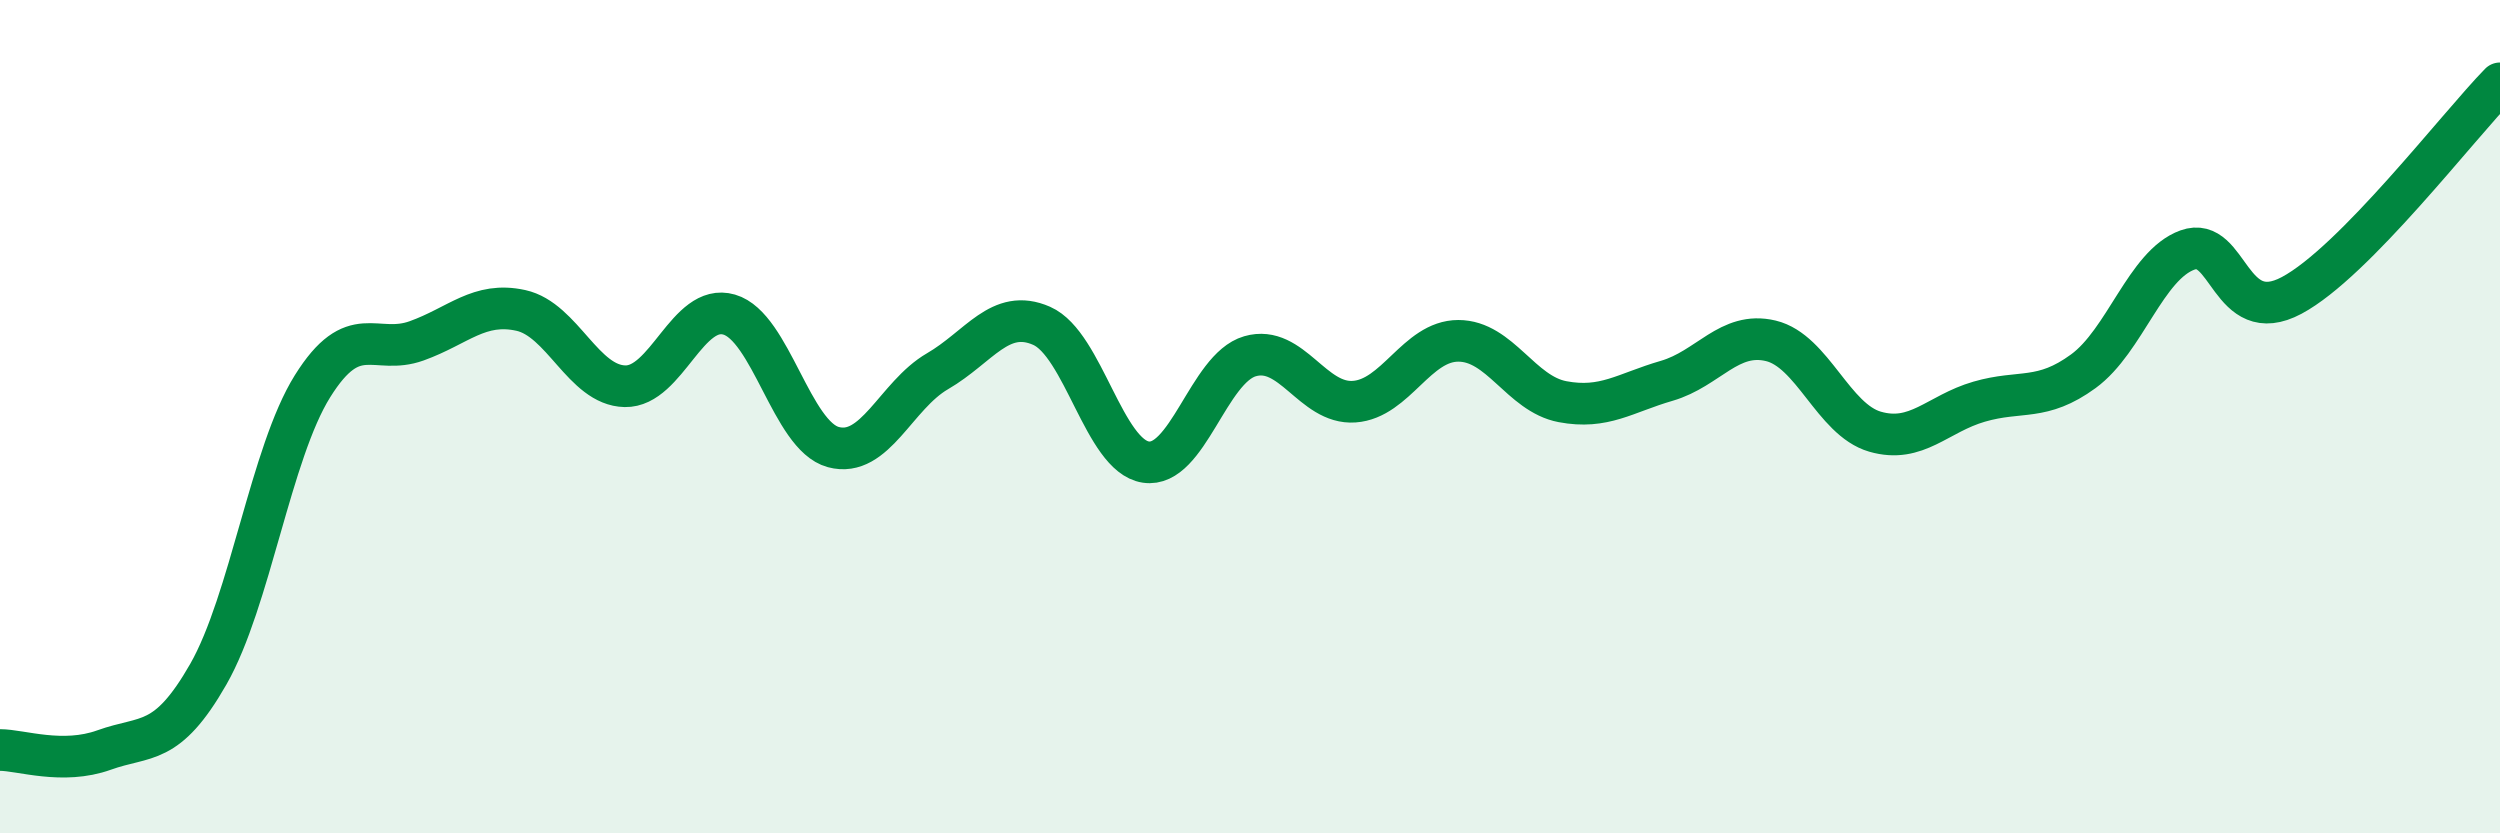
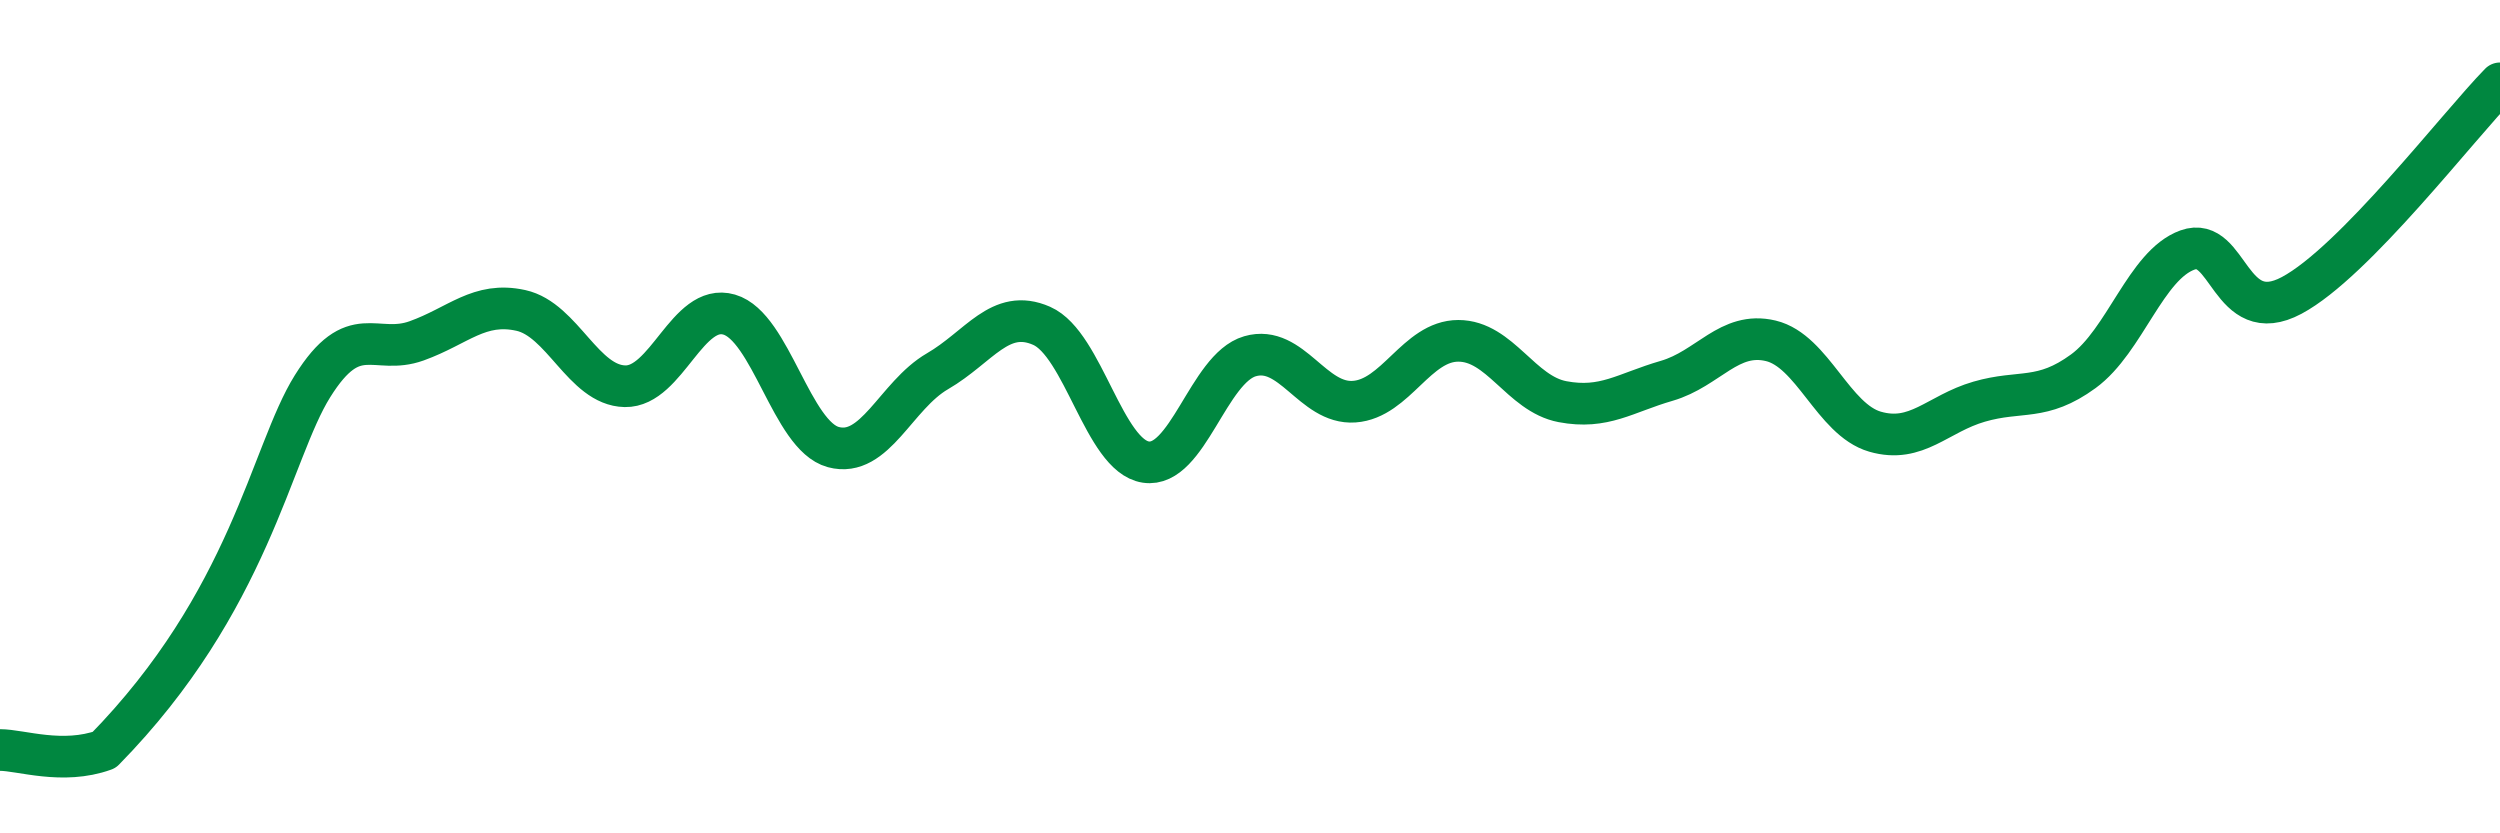
<svg xmlns="http://www.w3.org/2000/svg" width="60" height="20" viewBox="0 0 60 20">
-   <path d="M 0,18 C 0.5,18 1.5,18.36 2.5,18 C 3.5,17.64 4,17.93 5,16.18 C 6,14.43 6.5,10.87 7.5,9.27 C 8.5,7.67 9,8.54 10,8.18 C 11,7.82 11.5,7.23 12.5,7.45 C 13.5,7.67 14,9.25 15,9.27 C 16,9.29 16.5,7.26 17.5,7.55 C 18.5,7.84 19,10.46 20,10.73 C 21,11 21.5,9.49 22.5,8.91 C 23.5,8.33 24,7.38 25,7.82 C 26,8.26 26.5,10.94 27.5,11.09 C 28.5,11.24 29,8.84 30,8.55 C 31,8.26 31.5,9.71 32.5,9.64 C 33.5,9.57 34,8.18 35,8.18 C 36,8.18 36.5,9.45 37.5,9.64 C 38.5,9.83 39,9.43 40,9.14 C 41,8.85 41.5,7.94 42.5,8.18 C 43.5,8.42 44,10.07 45,10.36 C 46,10.65 46.5,9.93 47.5,9.64 C 48.5,9.35 49,9.64 50,8.91 C 51,8.18 51.5,6.36 52.5,6 C 53.5,5.64 53.5,7.89 55,7.09 C 56.5,6.29 59,3.02 60,2L60 20L0 20Z" fill="#008740" opacity="0.1" stroke-linecap="round" stroke-linejoin="round" />
-   <path d="M 0,18 C 0.5,18 1.5,18.36 2.5,18 C 3.5,17.64 4,17.93 5,16.18 C 6,14.43 6.5,10.87 7.5,9.27 C 8.5,7.67 9,8.54 10,8.18 C 11,7.82 11.5,7.23 12.5,7.45 C 13.5,7.67 14,9.25 15,9.27 C 16,9.29 16.5,7.26 17.5,7.55 C 18.5,7.84 19,10.46 20,10.73 C 21,11 21.5,9.49 22.5,8.91 C 23.5,8.33 24,7.38 25,7.82 C 26,8.26 26.5,10.94 27.5,11.09 C 28.5,11.24 29,8.84 30,8.55 C 31,8.26 31.5,9.71 32.5,9.64 C 33.5,9.57 34,8.18 35,8.18 C 36,8.18 36.5,9.45 37.5,9.64 C 38.5,9.83 39,9.43 40,9.14 C 41,8.85 41.5,7.94 42.5,8.18 C 43.5,8.42 44,10.07 45,10.36 C 46,10.65 46.5,9.93 47.5,9.64 C 48.5,9.35 49,9.64 50,8.91 C 51,8.18 51.5,6.36 52.5,6 C 53.5,5.64 53.5,7.89 55,7.09 C 56.5,6.29 59,3.02 60,2" stroke="#008740" stroke-width="1" fill="none" stroke-linecap="round" stroke-linejoin="round" />
+   <path d="M 0,18 C 0.5,18 1.5,18.36 2.5,18 C 6,14.43 6.5,10.87 7.5,9.27 C 8.5,7.67 9,8.54 10,8.18 C 11,7.82 11.5,7.23 12.5,7.45 C 13.5,7.67 14,9.25 15,9.27 C 16,9.29 16.5,7.26 17.5,7.55 C 18.5,7.84 19,10.46 20,10.73 C 21,11 21.5,9.49 22.5,8.91 C 23.5,8.33 24,7.38 25,7.82 C 26,8.26 26.5,10.94 27.5,11.09 C 28.5,11.24 29,8.84 30,8.55 C 31,8.26 31.5,9.71 32.5,9.64 C 33.5,9.57 34,8.18 35,8.18 C 36,8.18 36.5,9.45 37.5,9.64 C 38.5,9.83 39,9.43 40,9.14 C 41,8.85 41.5,7.94 42.5,8.18 C 43.5,8.42 44,10.07 45,10.36 C 46,10.65 46.5,9.93 47.5,9.64 C 48.5,9.35 49,9.64 50,8.91 C 51,8.18 51.5,6.36 52.5,6 C 53.5,5.64 53.5,7.89 55,7.09 C 56.5,6.29 59,3.02 60,2" stroke="#008740" stroke-width="1" fill="none" stroke-linecap="round" stroke-linejoin="round" />
</svg>